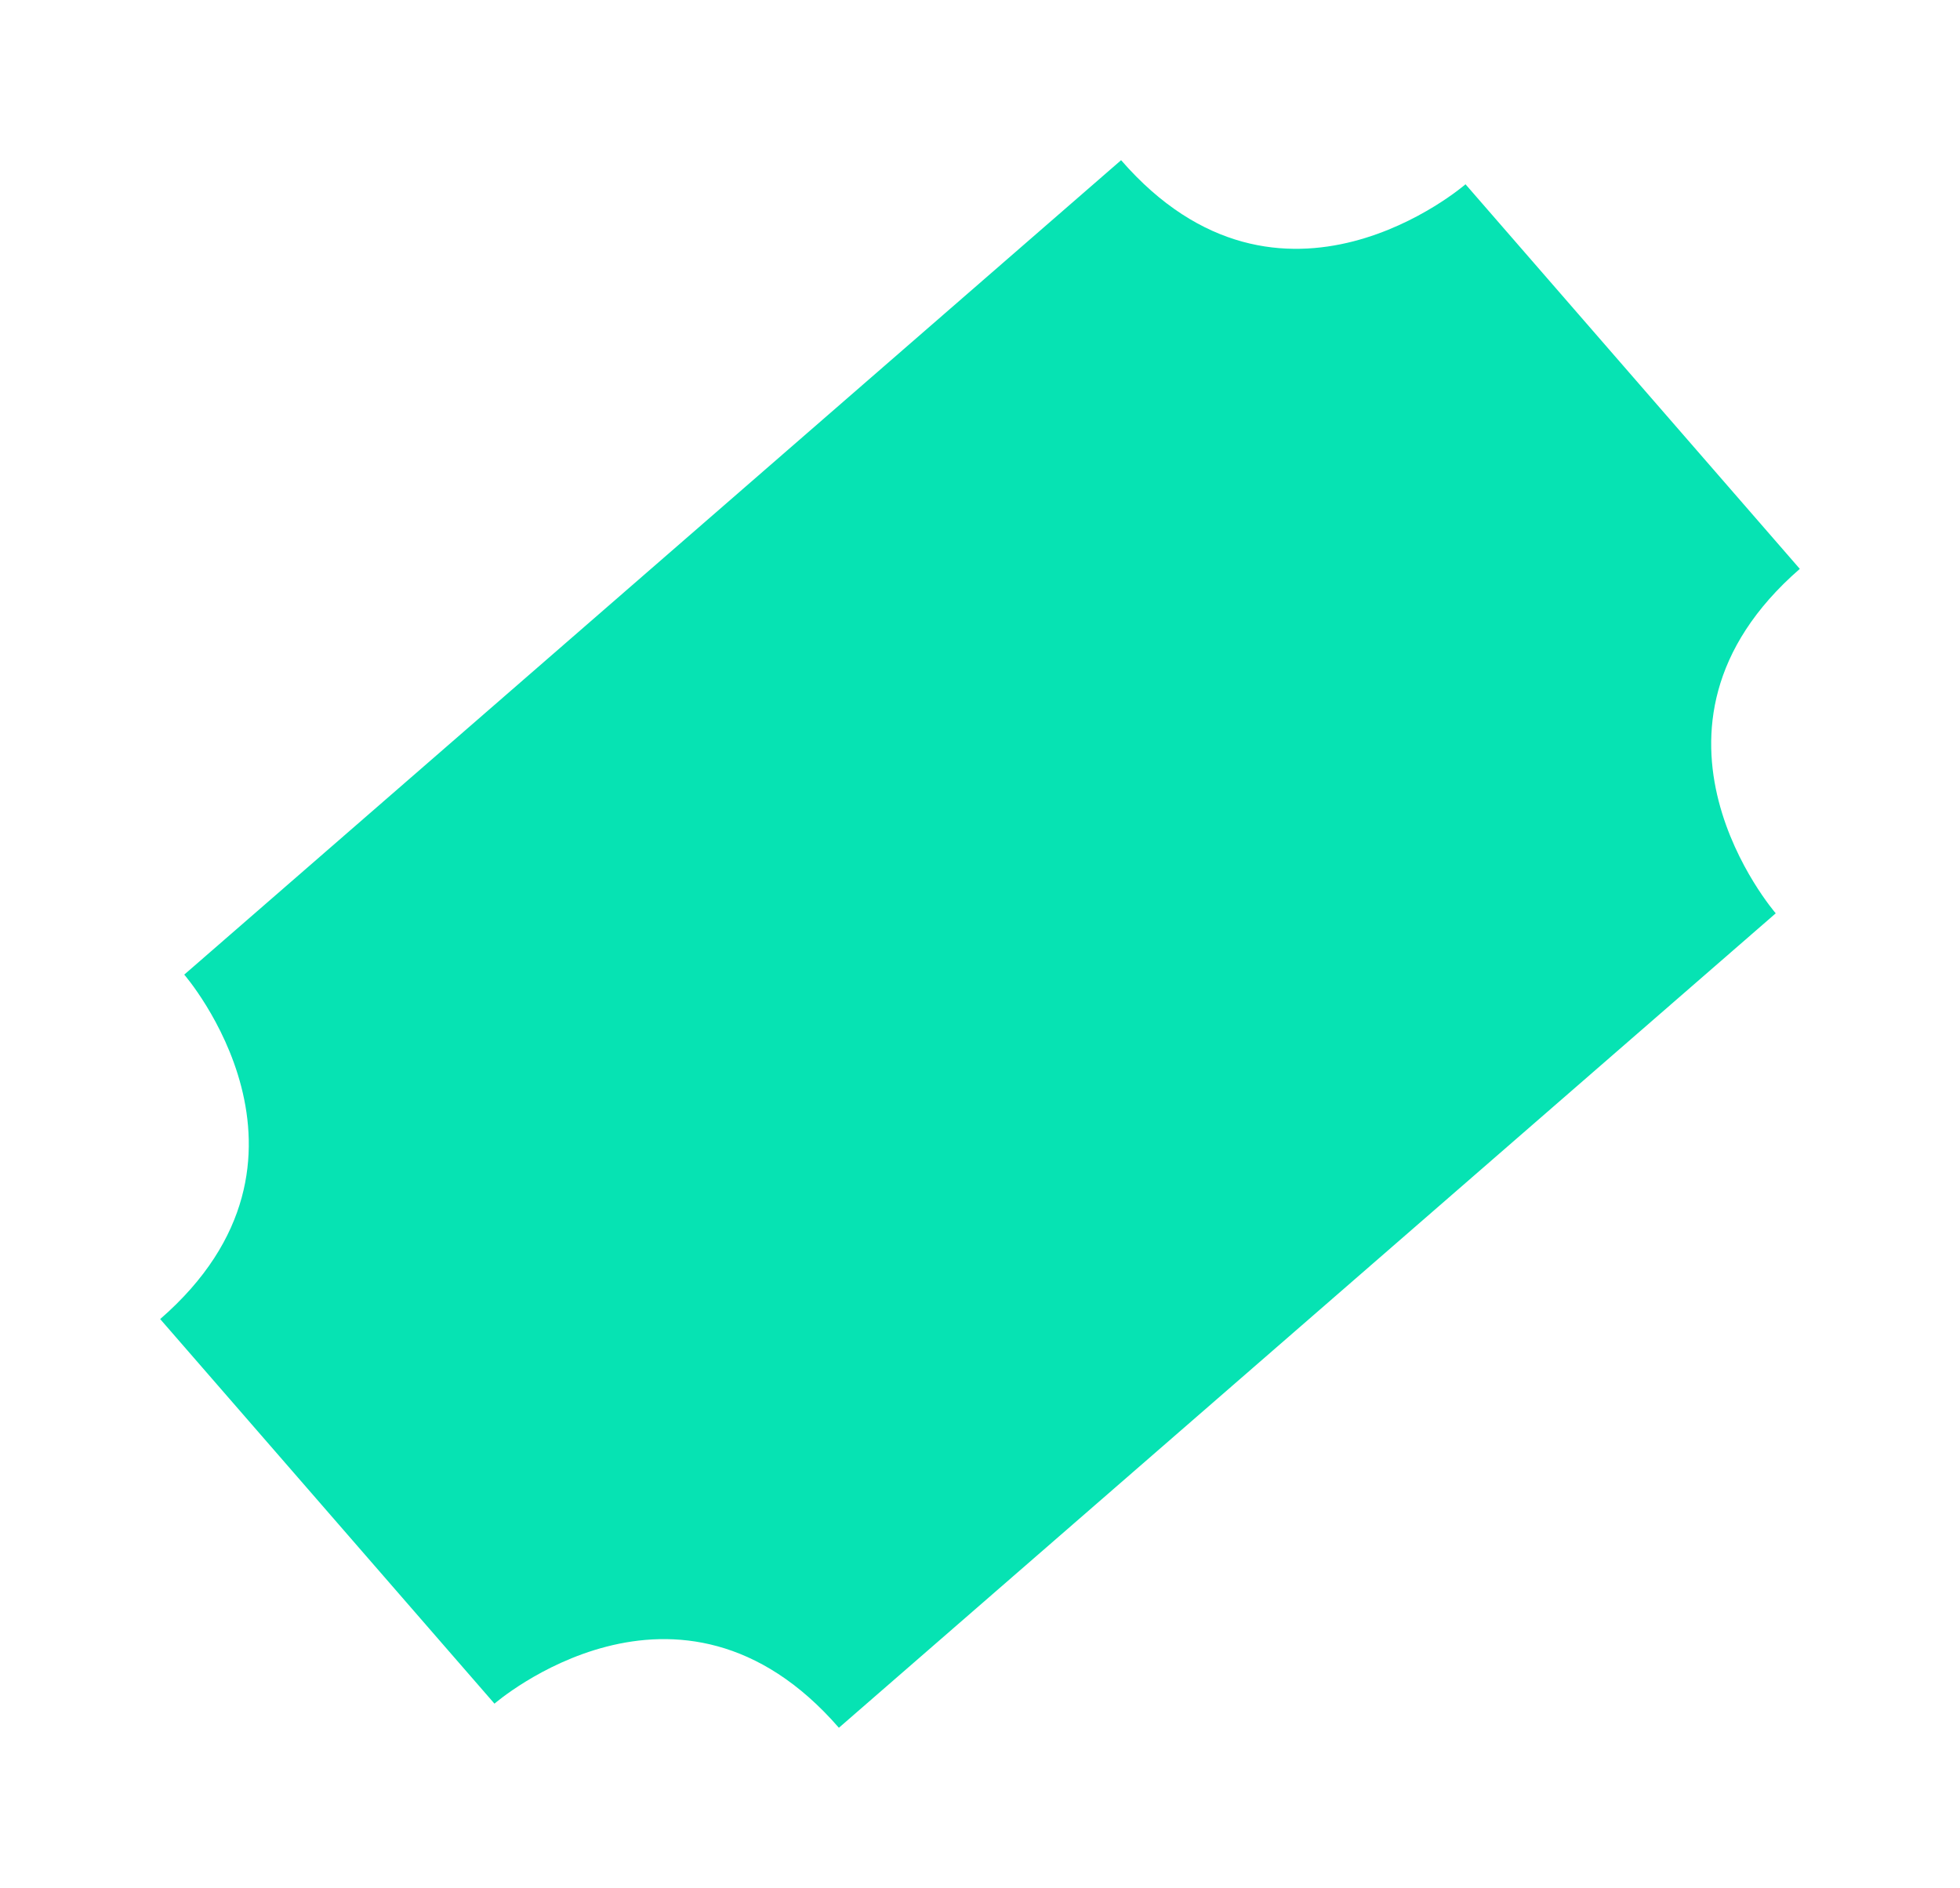
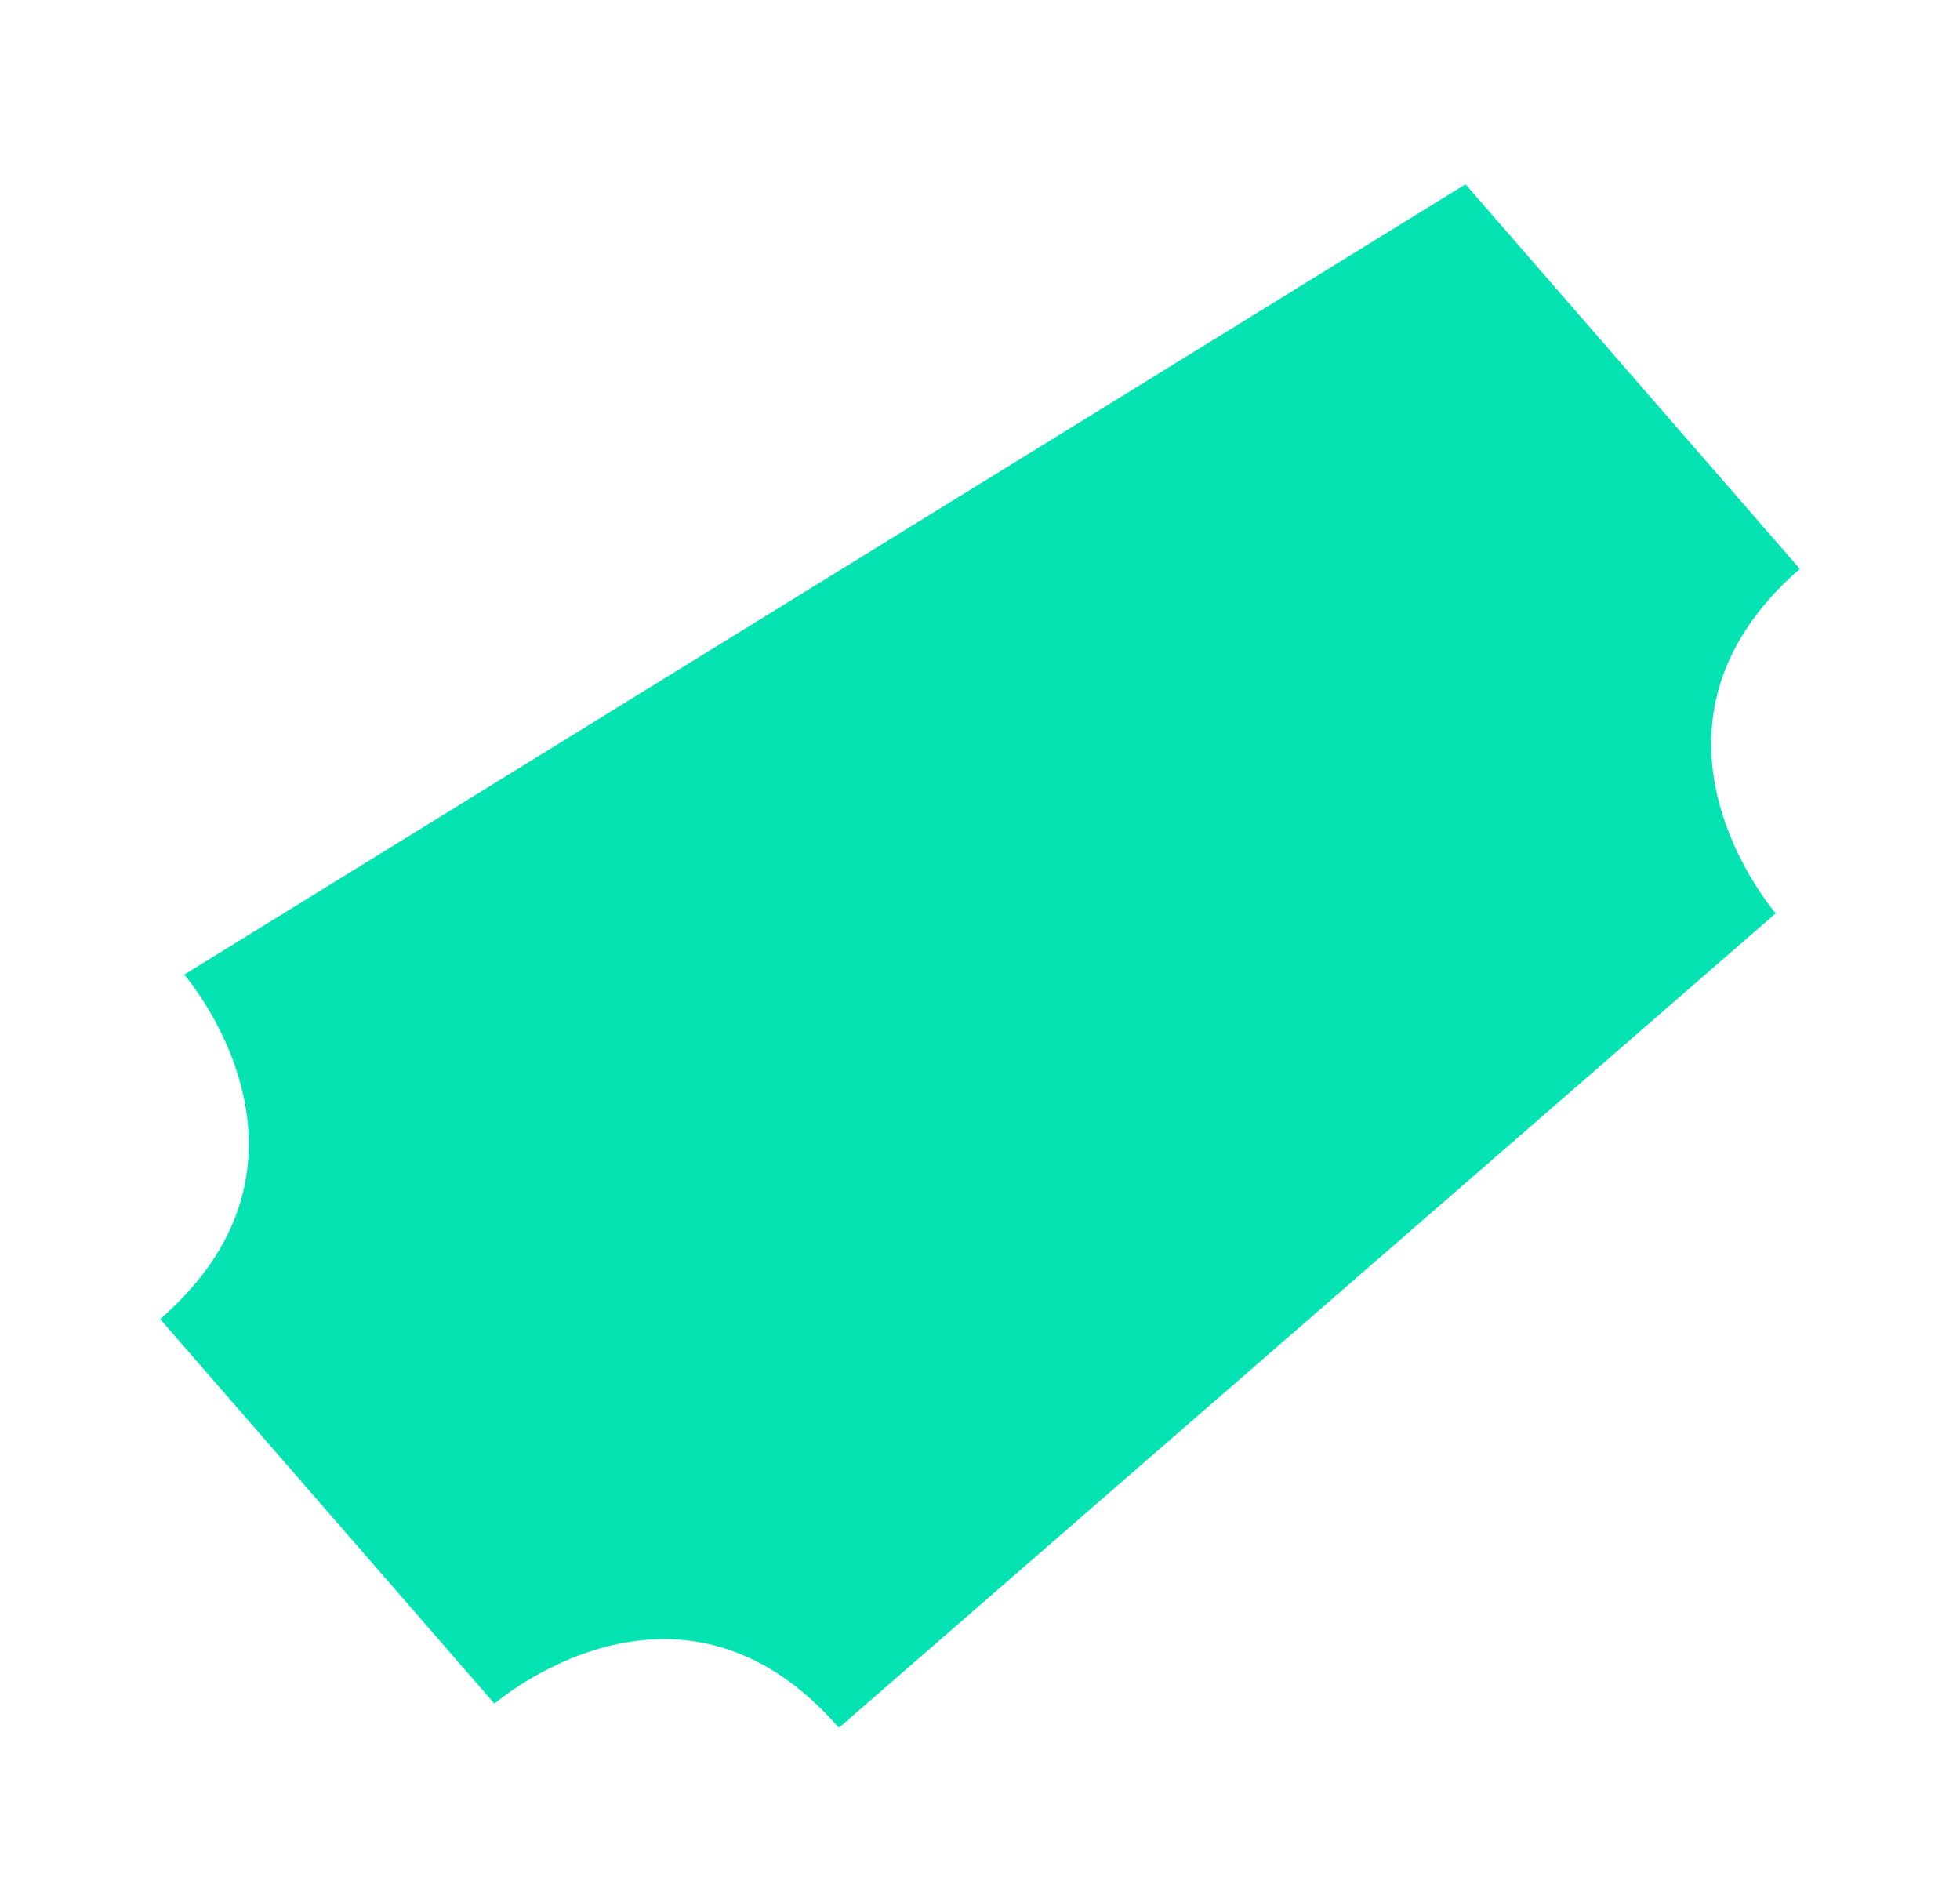
<svg xmlns="http://www.w3.org/2000/svg" width="92.45" height="89.045" viewBox="0 0 92.45 89.045">
  <g id="Group_1128" data-name="Group 1128" transform="translate(0 53.523) rotate(-41)">
-     <path id="Path_74" data-name="Path 74" d="M-.074,0s0,11.516-11.515,11.516V35.551s11.515,0,11.515,11.516H58.478s0-11.516,11.515-11.516V11.516S58.478,11.516,58.478,0Z" transform="translate(11.589)" fill="#06e3b3" />
+     <path id="Path_74" data-name="Path 74" d="M-.074,0s0,11.516-11.515,11.516V35.551s11.515,0,11.515,11.516H58.478s0-11.516,11.515-11.516V11.516Z" transform="translate(11.589)" fill="#06e3b3" />
  </g>
</svg>